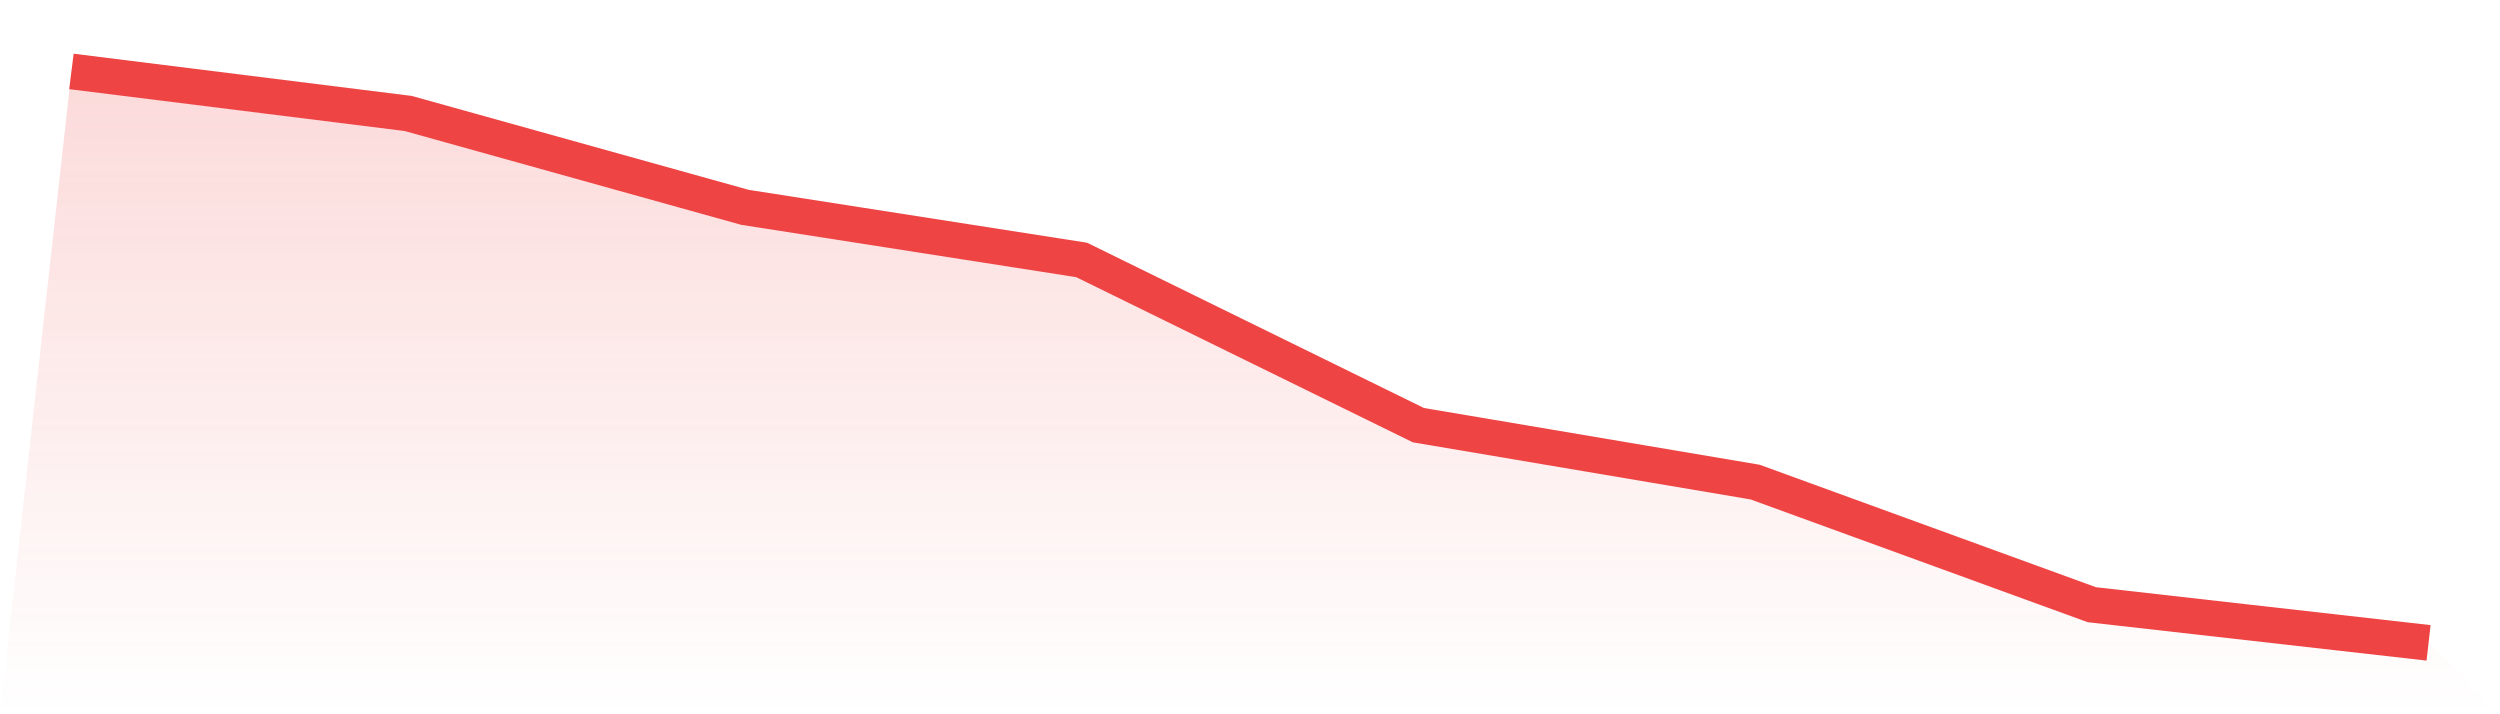
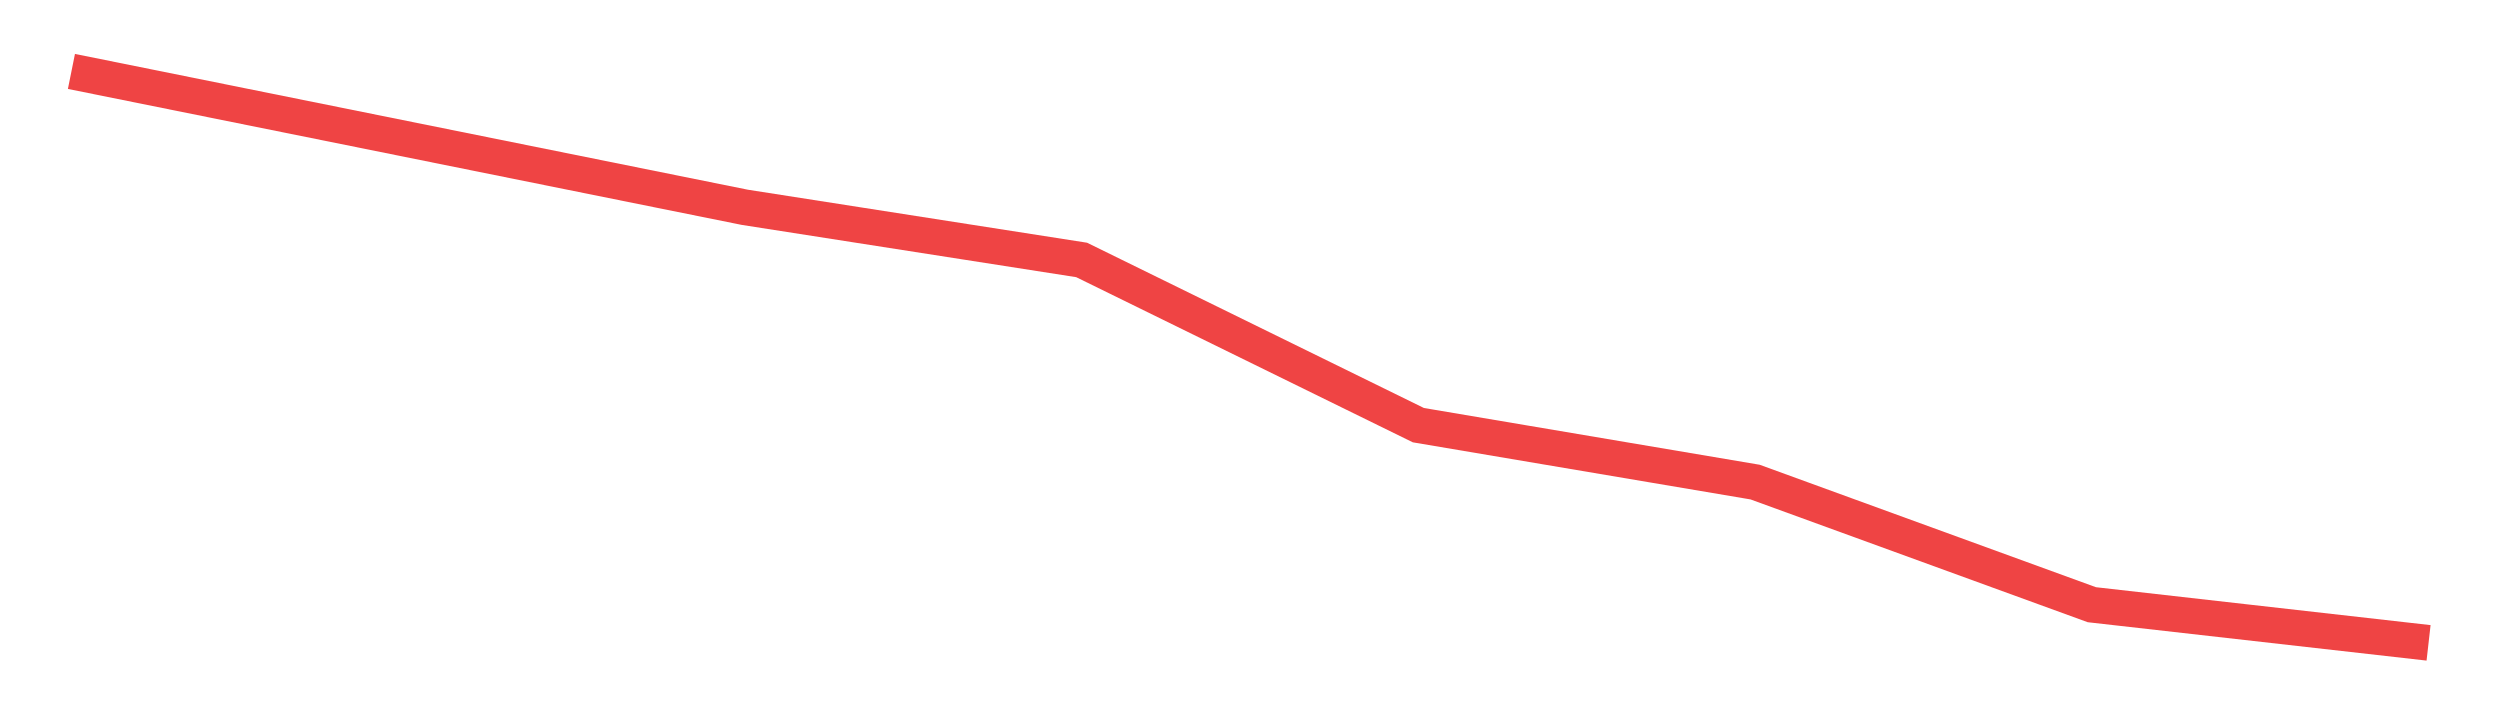
<svg xmlns="http://www.w3.org/2000/svg" viewBox="0 0 140 40">
  <defs>
    <linearGradient id="gradient" x1="0" x2="0" y1="0" y2="1">
      <stop offset="0%" stop-color="#ef4444" stop-opacity="0.2" />
      <stop offset="100%" stop-color="#ef4444" stop-opacity="0" />
    </linearGradient>
  </defs>
-   <path d="M4,4 L4,4 L22.857,6.354 L41.714,11.61 L60.571,14.557 L79.429,23.809 L98.286,26.997 L117.143,33.864 L136,36 L140,40 L0,40 z" fill="url(#gradient)" />
-   <path d="M4,4 L4,4 L22.857,6.354 L41.714,11.61 L60.571,14.557 L79.429,23.809 L98.286,26.997 L117.143,33.864 L136,36" fill="none" stroke="#ef4444" stroke-width="2" />
+   <path d="M4,4 L4,4 L41.714,11.61 L60.571,14.557 L79.429,23.809 L98.286,26.997 L117.143,33.864 L136,36" fill="none" stroke="#ef4444" stroke-width="2" />
</svg>